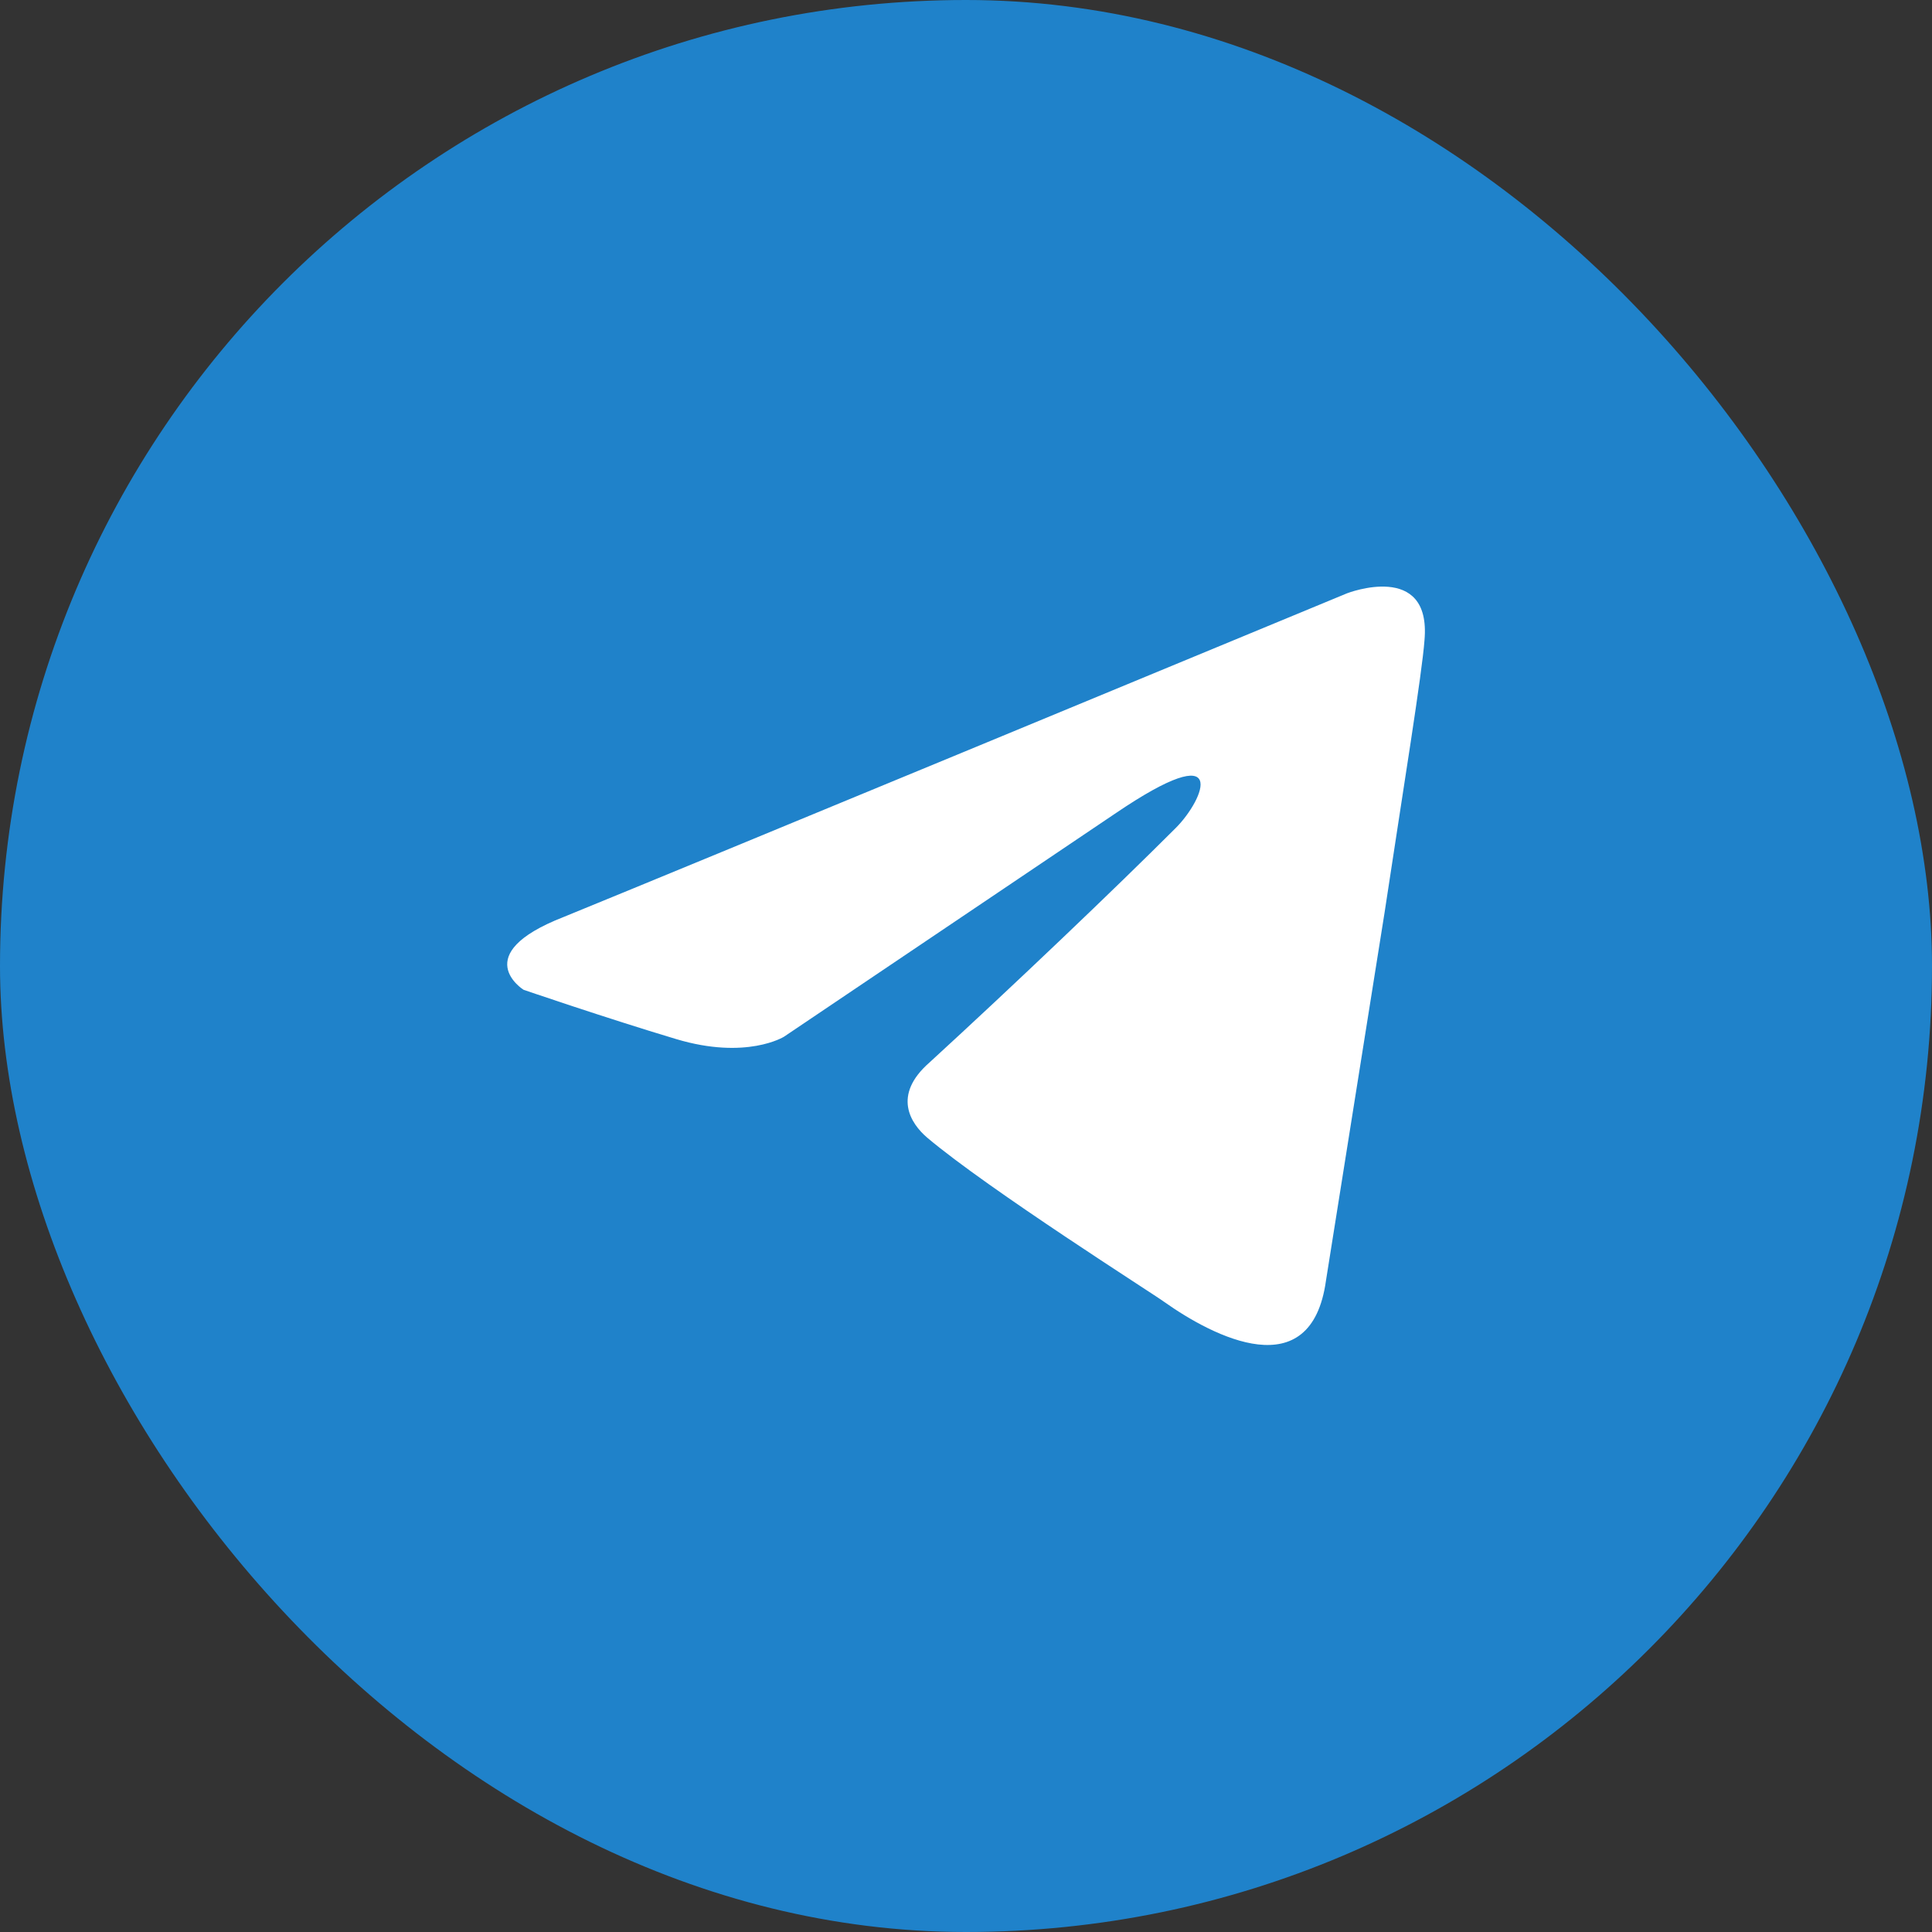
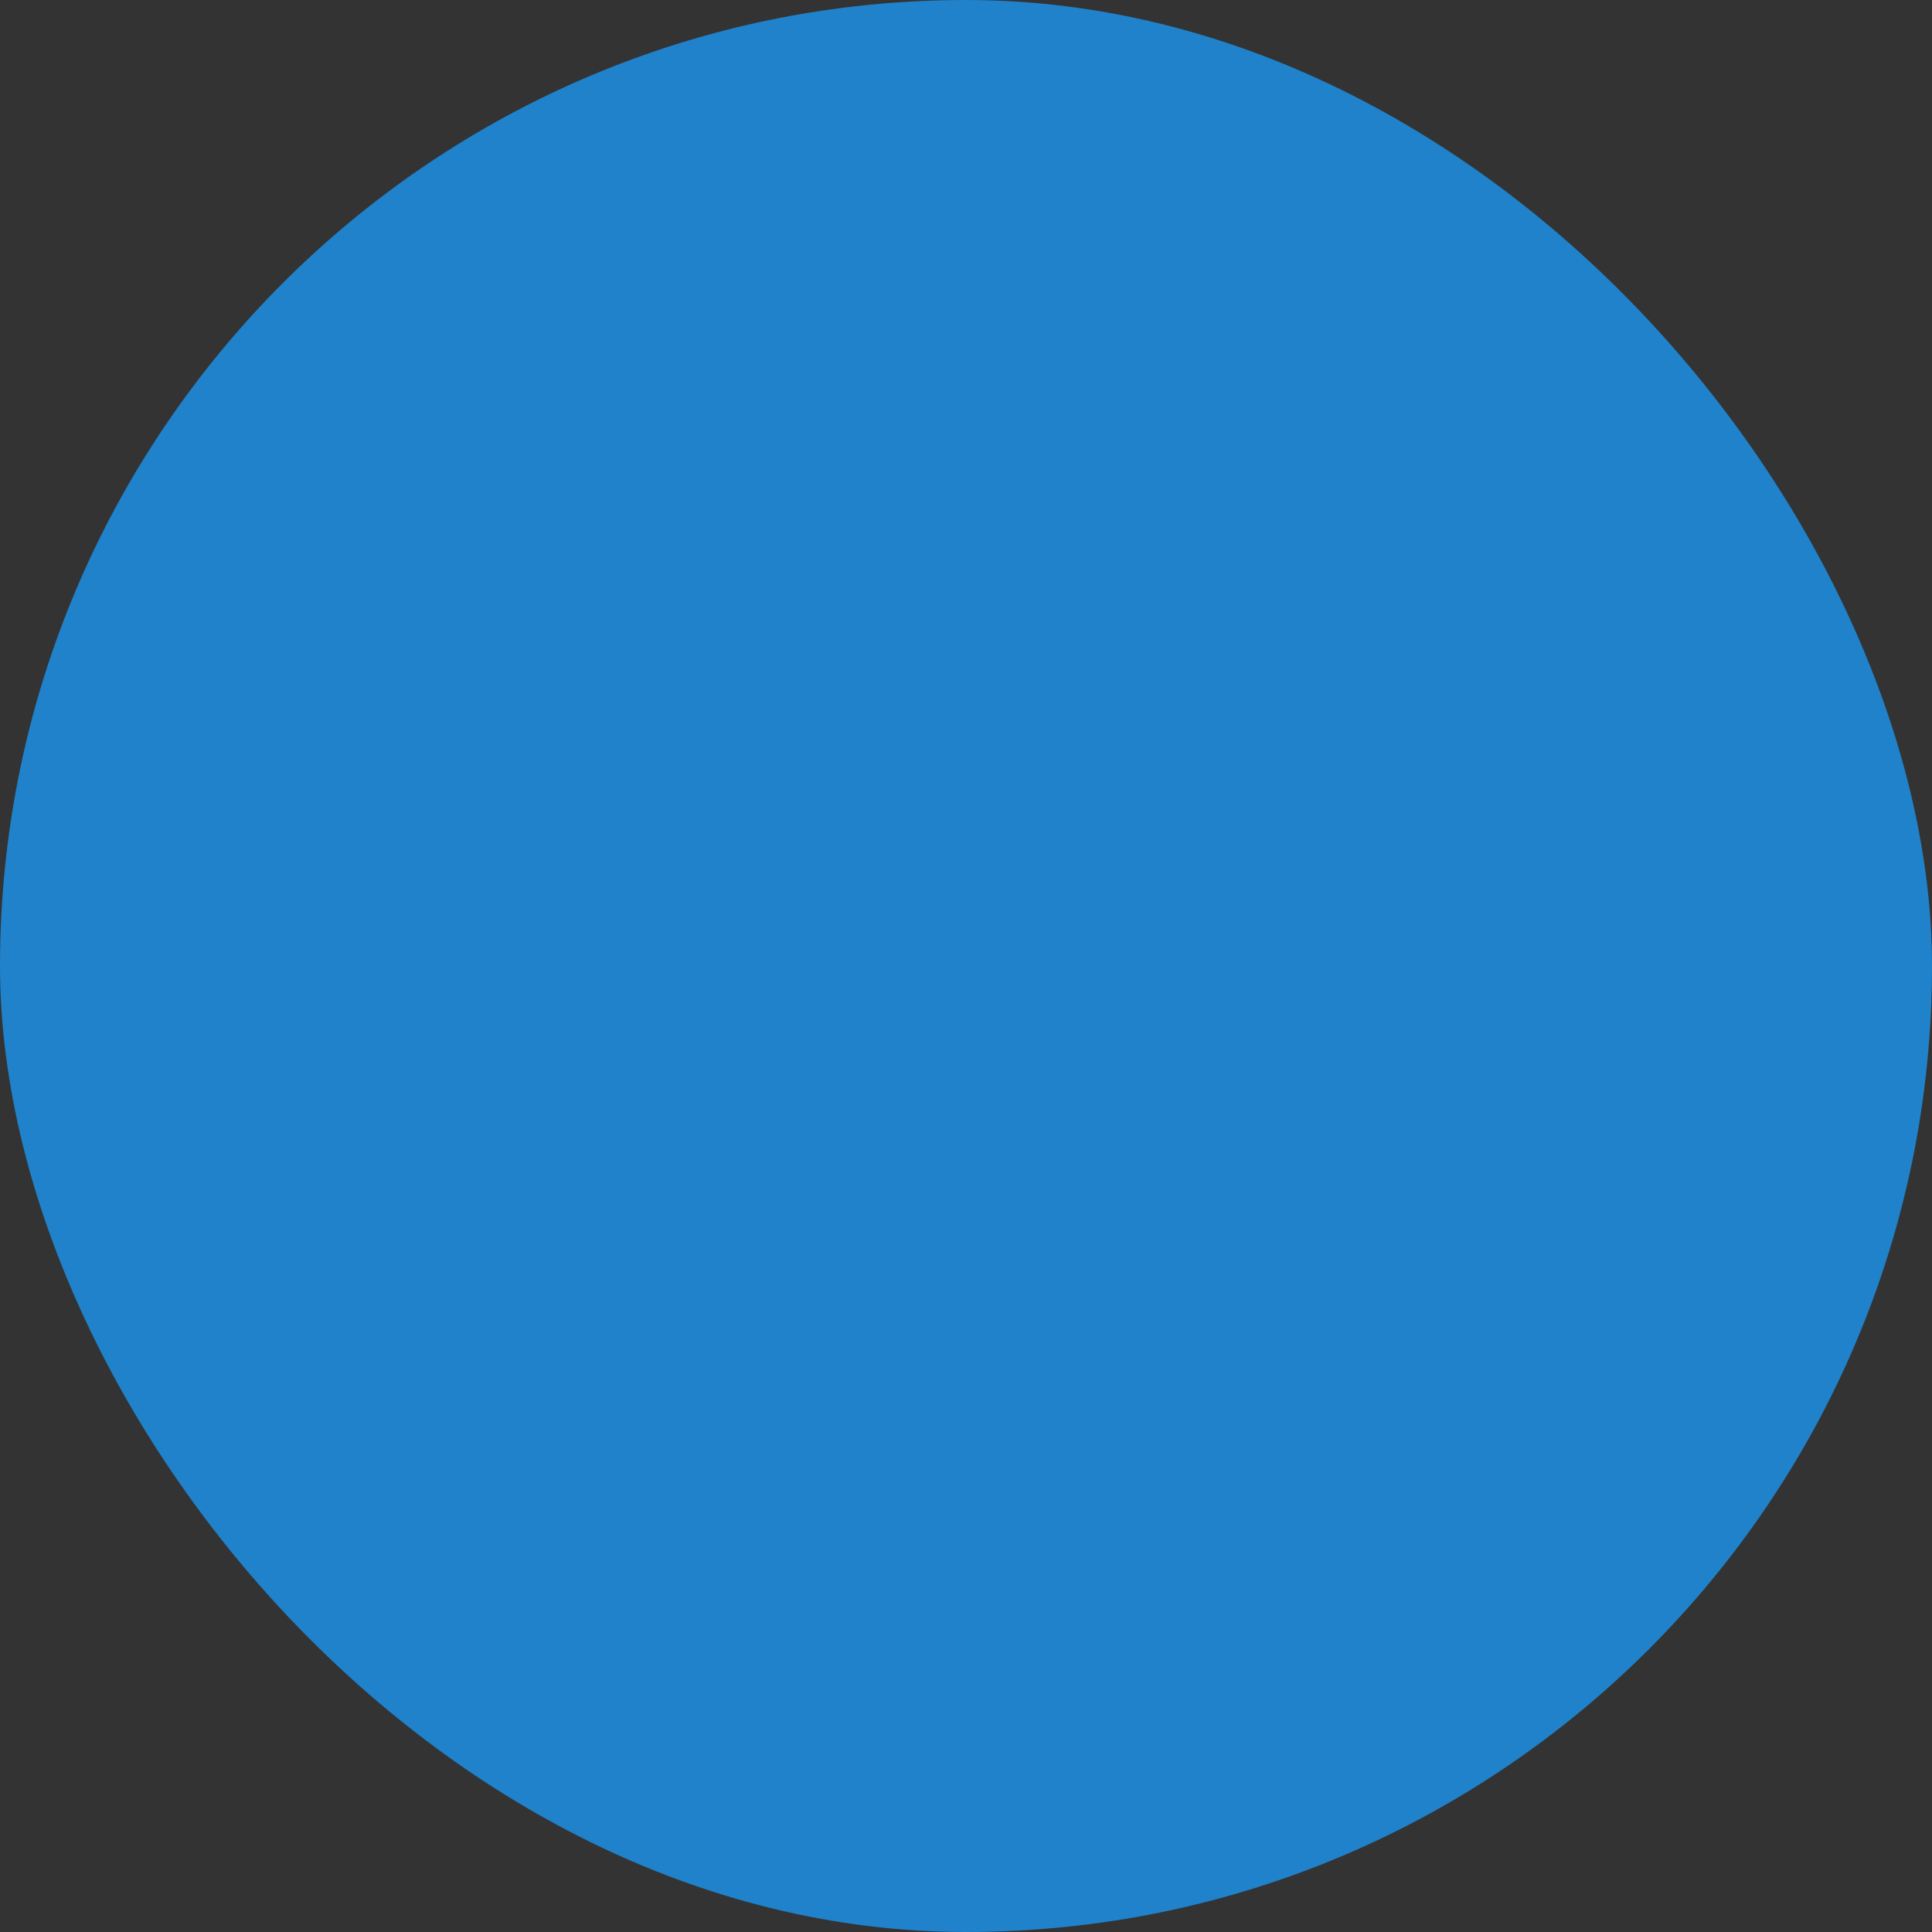
<svg xmlns="http://www.w3.org/2000/svg" width="48" height="48" viewBox="0 0 48 48" fill="none">
  <rect x="0" y="0" width="48" height="48" fill="#333333" stroke="none" />
  <rect width="48" height="48" rx="24" fill="#1F82CA" />
-   <path d="M33.468 14.74C30.46 15.986 17.563 21.328 13.999 22.784C11.61 23.717 13.008 24.591 13.008 24.591C13.008 24.591 15.049 25.291 16.797 25.815C18.546 26.34 19.478 25.757 19.478 25.757L27.697 20.219C30.611 18.238 29.912 19.87 29.213 20.569C27.697 22.085 25.191 24.474 23.092 26.398C22.16 27.214 22.626 27.913 23.034 28.263C24.55 29.546 28.688 32.168 28.921 32.343C30.153 33.215 32.575 34.47 32.943 31.819L34.4 22.668C34.867 19.578 35.333 16.722 35.391 15.906C35.566 13.924 33.468 14.74 33.468 14.74Z" fill="white" />
</svg>